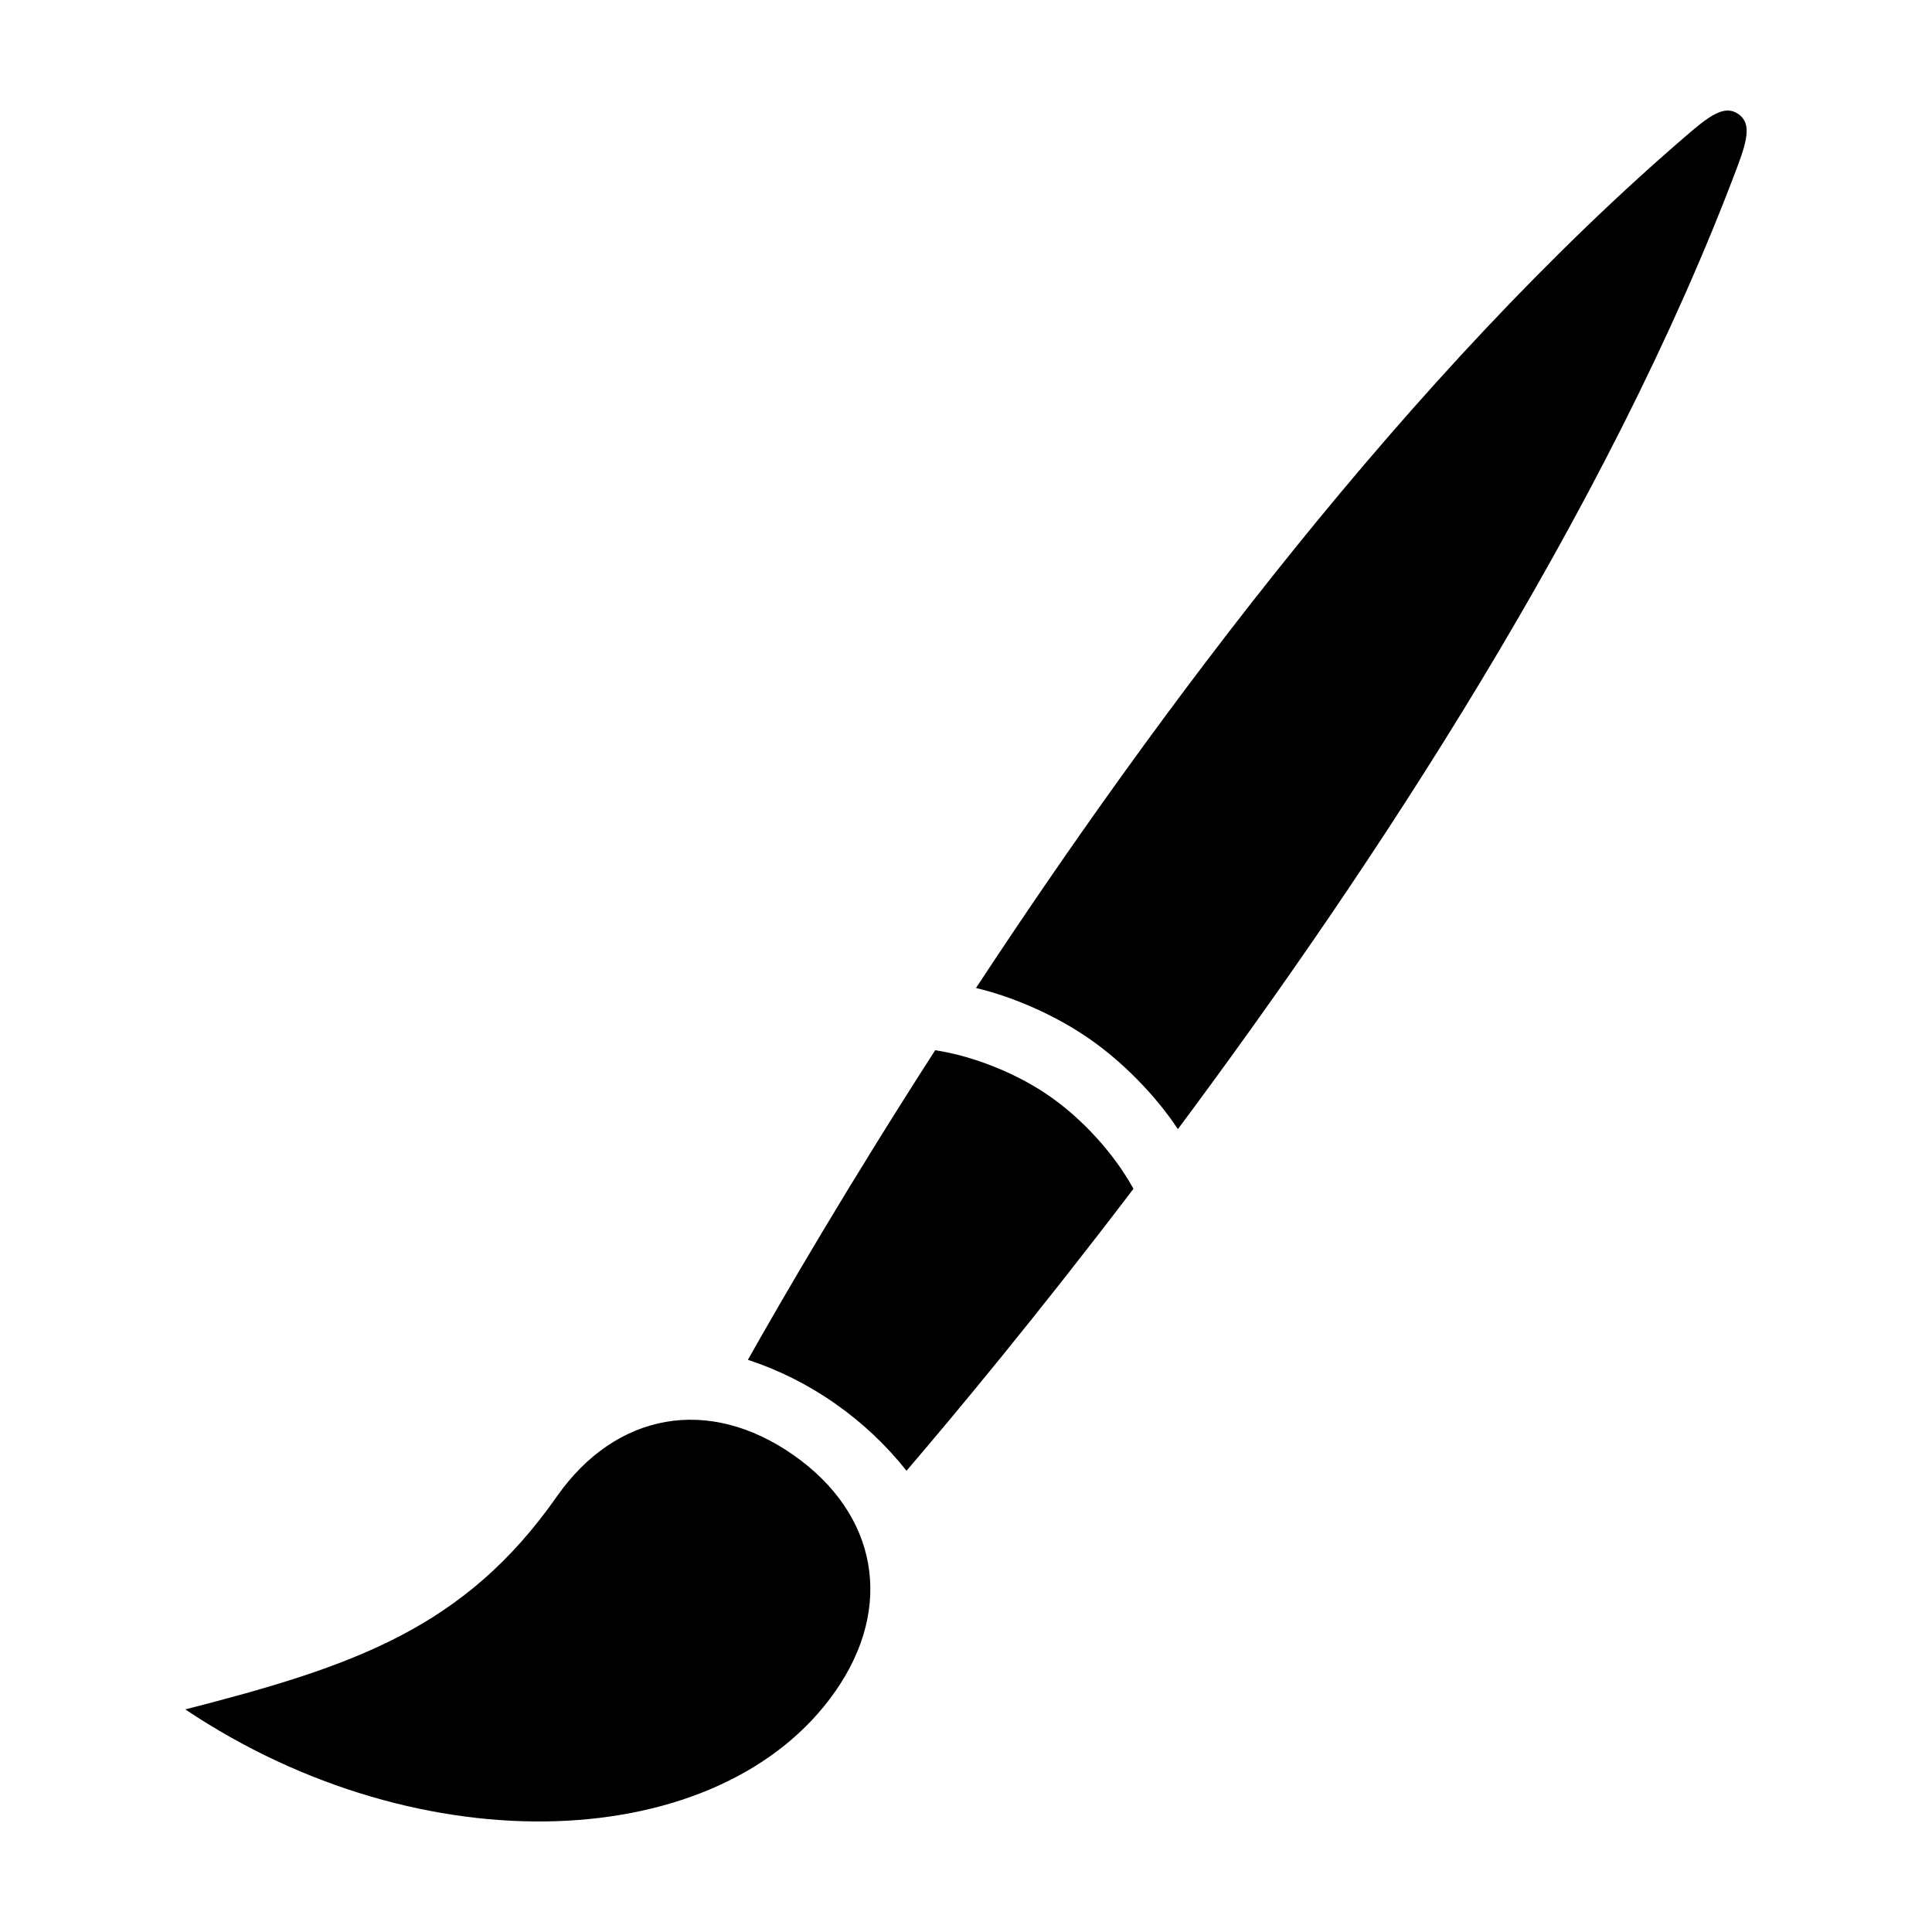
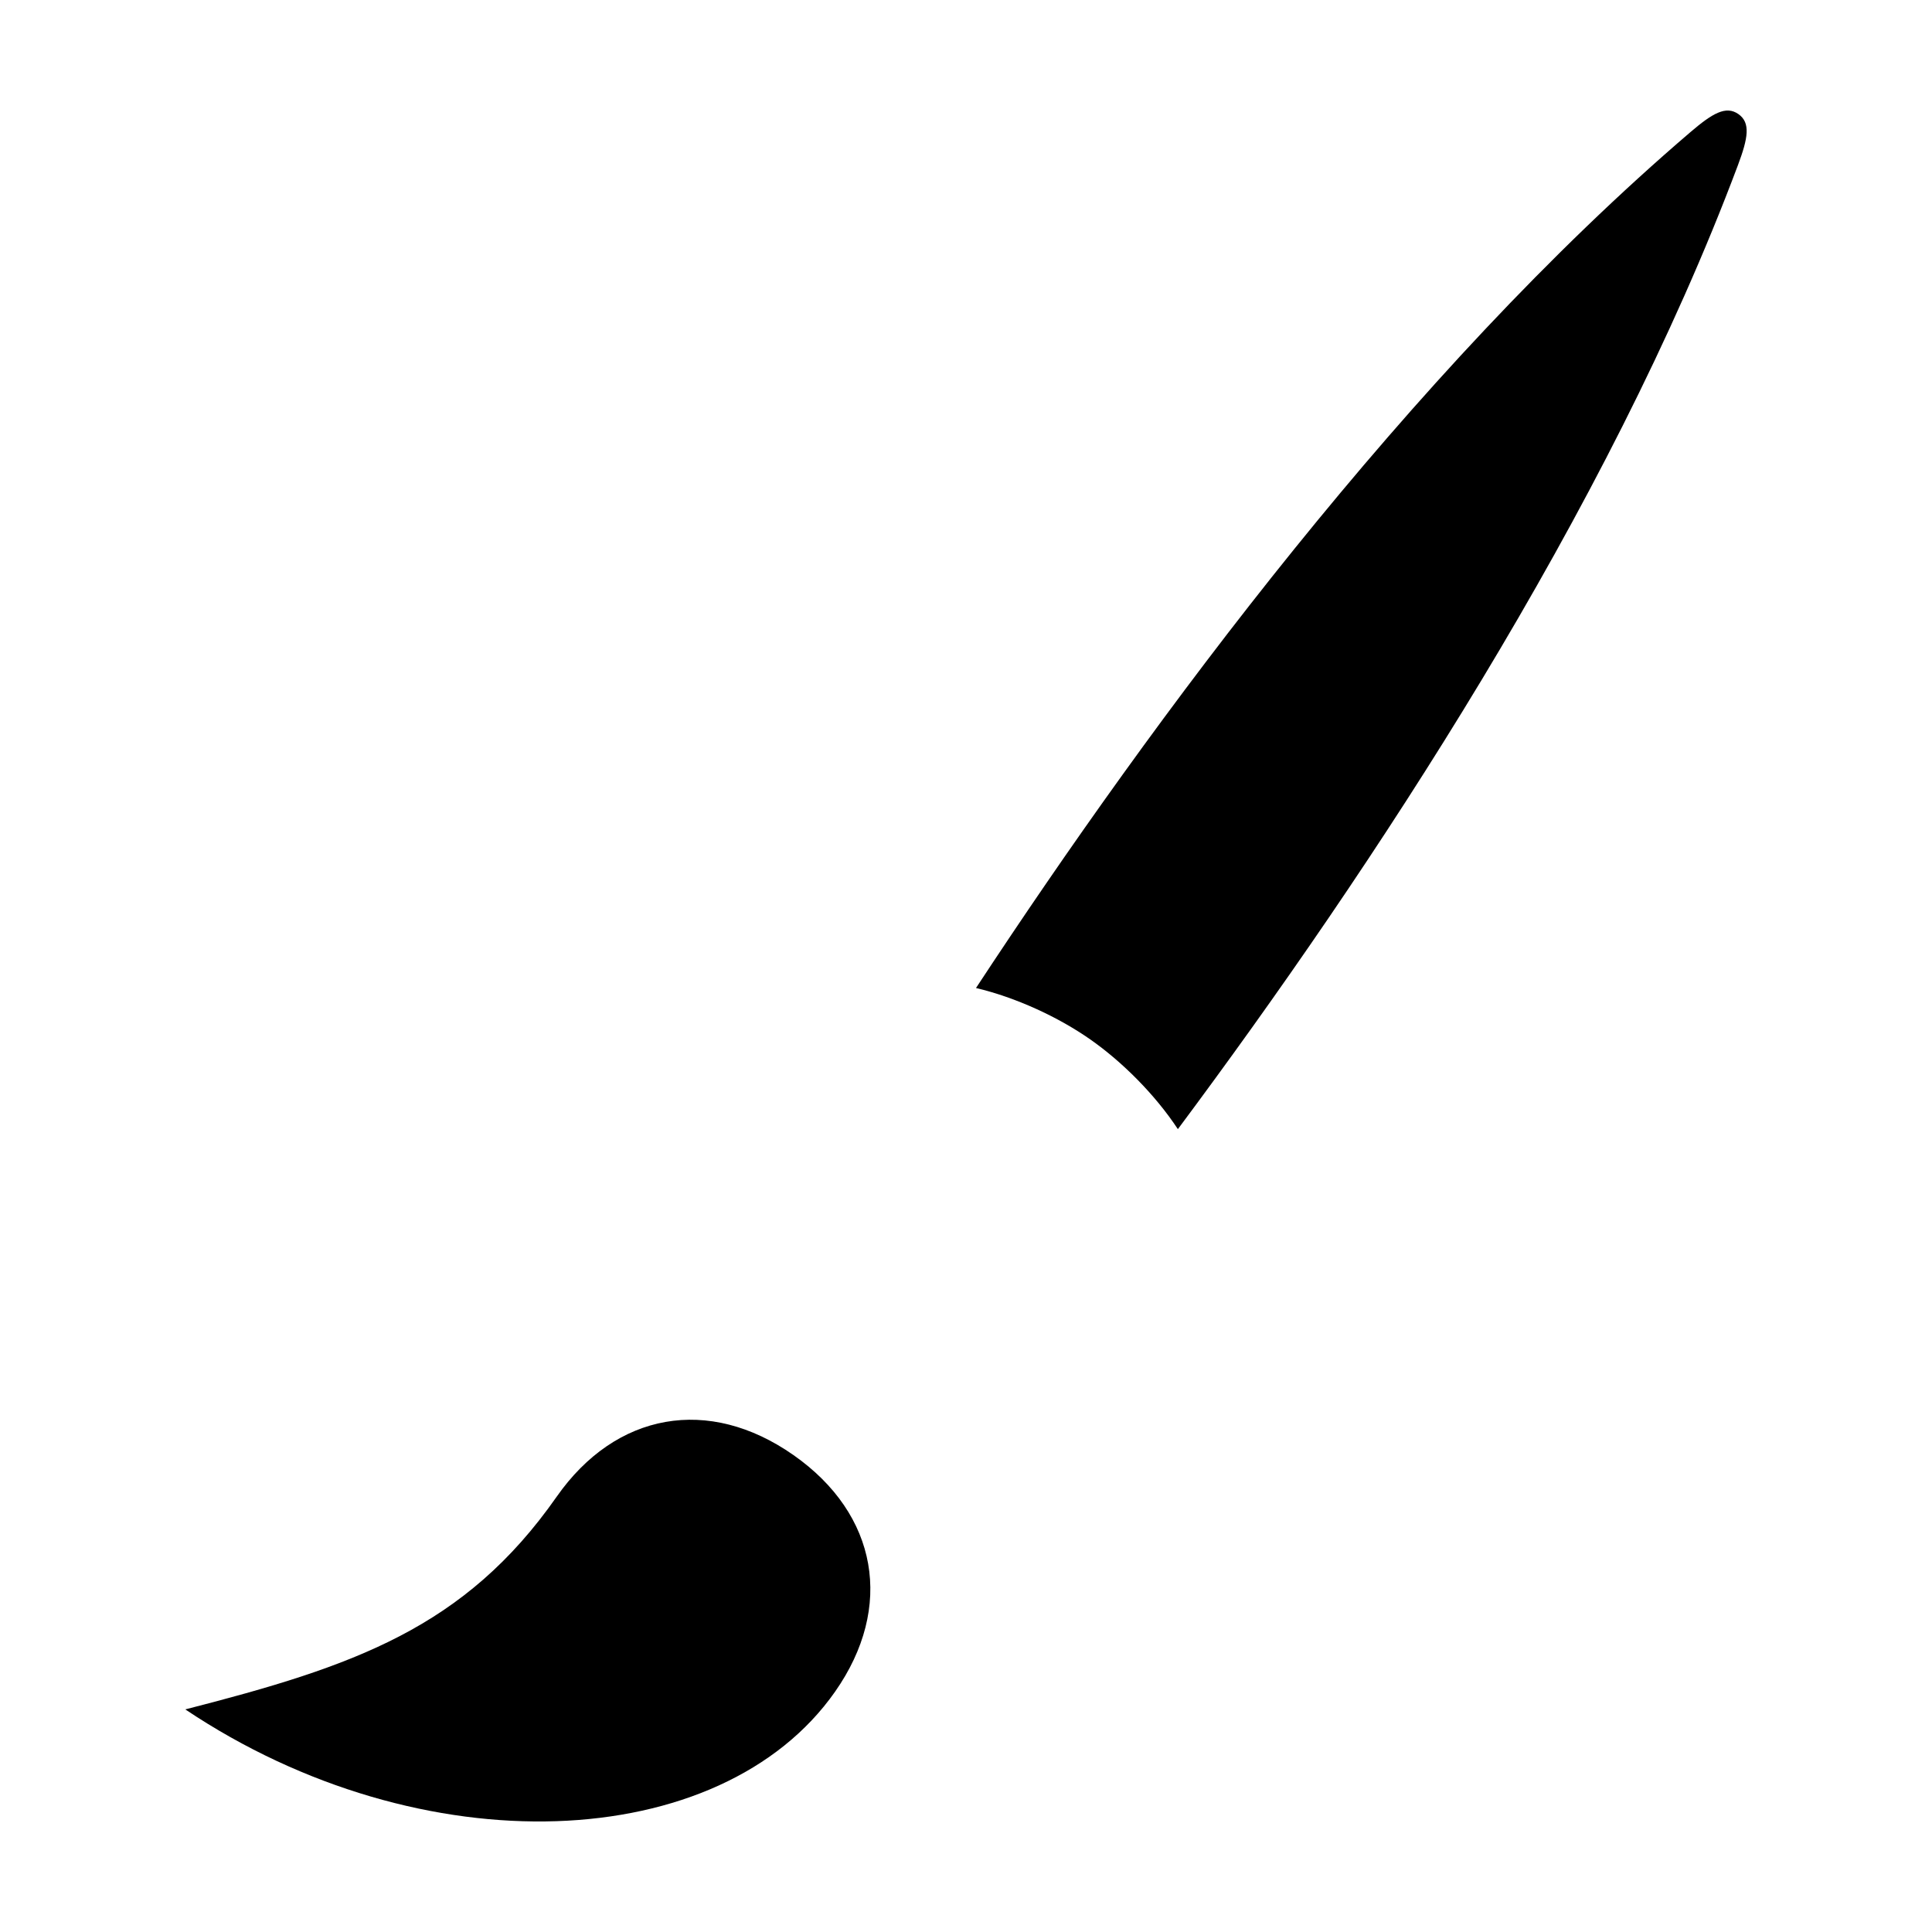
<svg xmlns="http://www.w3.org/2000/svg" fill="#000000" width="800px" height="800px" version="1.1" viewBox="144 144 512 512">
  <g>
    <path d="m604.69 174.23c-3.293-2.301-6.836-0.242-12.711 4.781-74.492 63.73-142.2 155.1-189.33 226.82 10.535 2.492 21.773 7.668 30.301 13.637 8.398 5.879 17.164 14.605 23.199 23.766 51.289-68.805 113.99-163.64 148.41-255.43 2.703-7.219 3.426-11.27 0.125-13.578z" />
-     <path d="m422.34 434.63c-8.531-5.981-19.945-10.68-30.504-12.312-22.938 35.629-40.117 65.168-49.641 82.047 8.027 2.637 15.844 6.492 23.172 11.633 7.231 5.066 13.566 11.059 18.863 17.773 12.621-14.746 34.492-40.98 60.148-74.73-5.242-9.531-13.652-18.543-22.039-24.41z" />
    <path d="m354.25 529.59c-22.414-15.695-47.035-11.355-62.73 11.059-24.371 34.809-53.75 44.926-98.414 56.359 62.875 42.109 141.98 38.457 172.21-4.711 15.688-22.402 11.344-47.023-11.062-62.707z" />
  </g>
</svg>